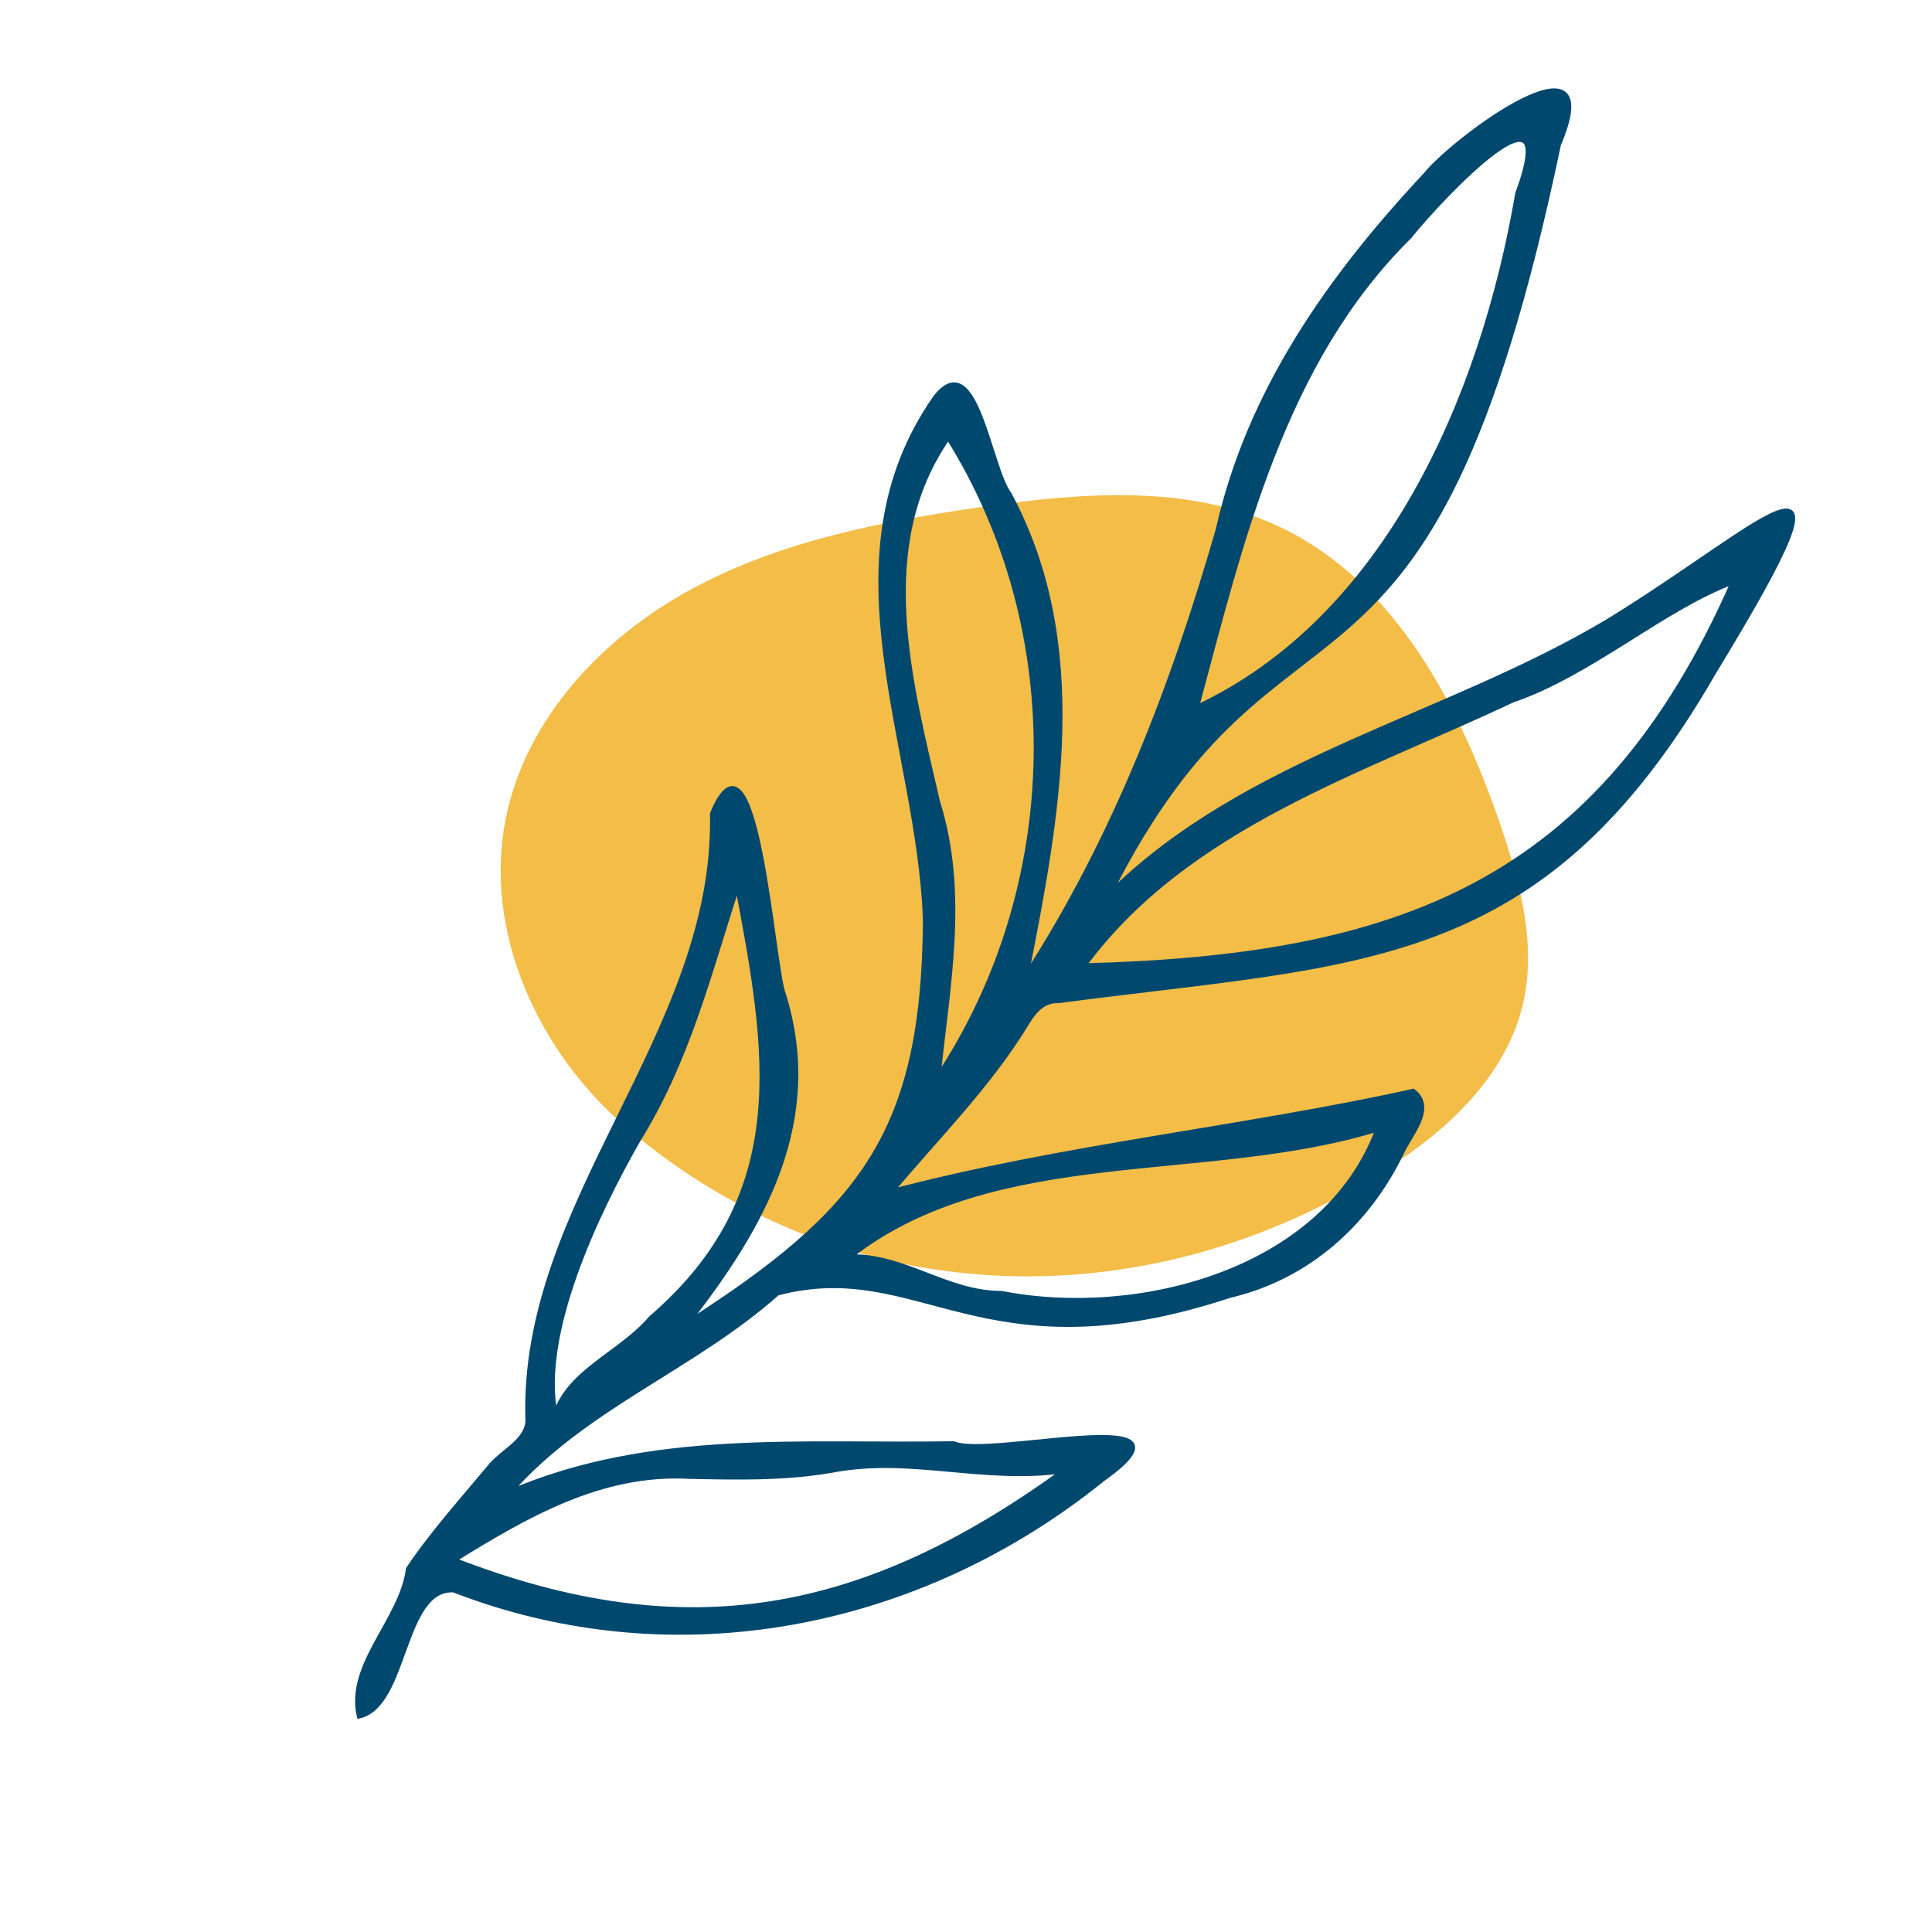
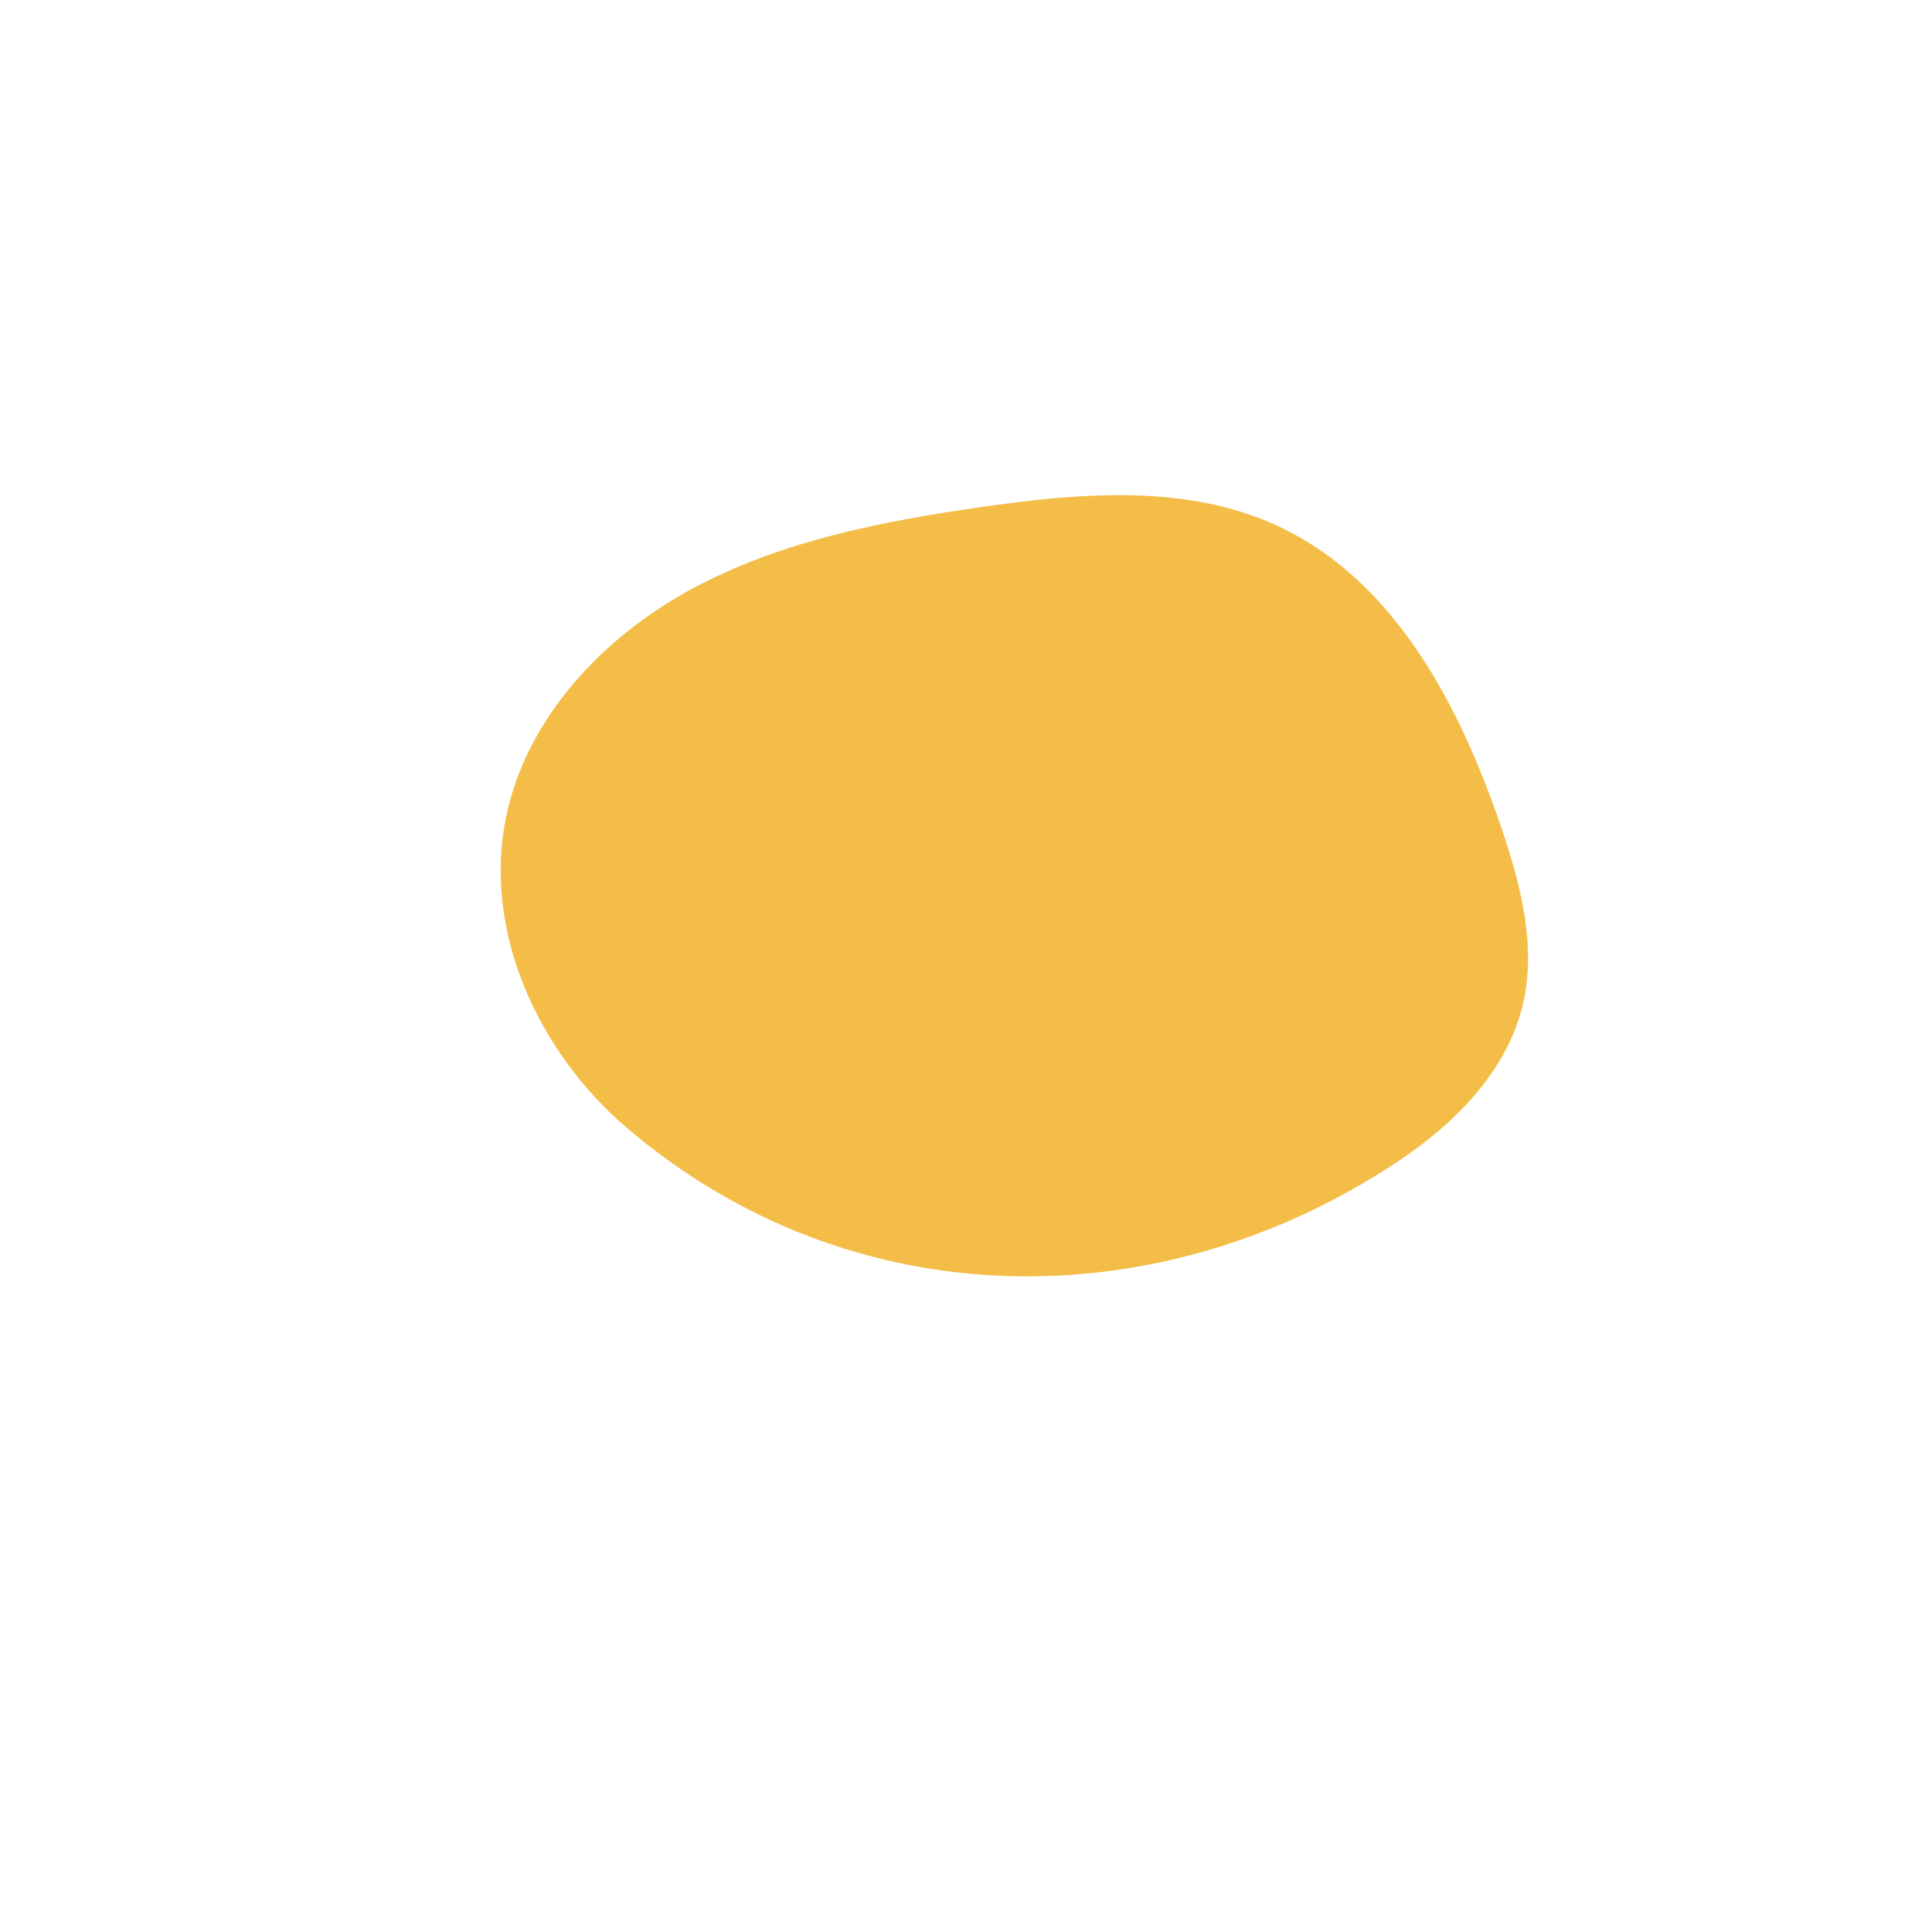
<svg xmlns="http://www.w3.org/2000/svg" viewBox="0 0 800 800" version="1.1" data-sanitized-data-name="Calque 1" data-name="Calque 1" id="Calque_1">
  <defs>
    <style>
      .cls-1 {
        fill: #f3bd48;
        stroke-width: 0px;
      }

      .cls-2 {
        fill: #00486e;
        stroke: #00486e;
        stroke-miterlimit: 10;
        stroke-width: 2px;
      }
    </style>
  </defs>
  <path d="M578.79,480.97c23.66-15.75,45.31-37.47,51.81-65.13,5.7-24.23-.95-49.55-8.93-73.13-17.11-50.49-44.2-102.48-92.57-124.91-37.52-17.4-81.08-13.79-122.03-7.95-41.52,5.93-83.55,14.04-120.48,33.95-36.92,19.9-68.52,53.37-77.02,94.45-9.8,47.37,13.28,97.51,50.1,128.87,92.47,78.78,219.87,79.94,319.11,13.84" class="cls-1" />
-   <path d="M210.98,617.93c58.75-25.17,121.12-19.1,183.92-20.14,14.81,6.45,107-17.49,61.76,14.62-75.92,61.36-177.02,81.53-268.78,45.98-21.65-1.27-19.46,47.79-39.15,52.19-4.92-21.33,17.61-39.71,20.36-60.9,9.65-14.48,22.82-29.16,34.42-43.08,4.88-5.66,14.58-9.99,15.07-18.12-3.27-90.77,78.46-160.56,76.4-251.56,18.24-43.73,24.82,63.59,29.47,74.97,16.11,52-8.28,95.72-40.09,136.19,72.83-46.62,98.2-79.15,98.8-166.78-2.3-72.58-42.78-149.19,4.02-216.46,16.78-22.08,22.33,28.67,30.74,39.82,33.51,62.45,20.03,133.18,6.96,199.37,36.8-57.01,60.95-120.05,79.61-185.01,12.82-57.07,46.33-104.38,85.7-146.48,12.25-15.28,76.38-62.44,55.18-12.76-54.18,258.91-114.11,167.15-186.13,310.67,56.95-56.43,139.04-72.89,206.51-113.12,65.88-40.34,110.09-87.62,43.77,21.23-71.35,123.94-145.95,119.22-271.18,135.82-5.67-.18-9.29,3.16-12.62,8.37-15.78,26.3-36.96,47.15-56.68,70.69,70.33-18.58,147.84-26.38,216.13-41.58,9.2,7.1-1.83,18.33-5.05,25.98-14.41,29.3-39,51.09-70.93,58.59-102.94,33.97-127.98-16.55-187.31-.98-34.7,30.91-80.05,47.1-110.91,82.47ZM717.72,240.92c-29.22,10.87-59.11,38.01-91.59,49.06-62.36,29.48-134.81,52.01-177.37,109.91,129.8-3.37,213.79-33.43,268.95-158.98ZM495.45,292.96c78.69-36.78,118.51-128.3,132.97-212.78,19.17-51.99-30.81.35-44.85,17.8-52.53,51.84-69.59,126.11-88.12,194.98ZM187.9,645.96c96.04,37.31,169.89,23.17,252.66-36.95-33.73,4.78-63.5-6.44-96.11-.18-19.82,3.44-39.47,2.93-59.1,2.53-36.62-1.98-67.57,16.15-97.45,34.6ZM388.46,445.84c52.22-78.81,54.5-184.57,4.16-264.8-31.54,45.24-15.75,101.53-4.4,150.89,11.84,37.68,4.25,75.32.24,113.92ZM570.56,467.5c-70.98,21.97-158.73,5.67-218.7,52.85,22.81-.41,40.12,15.19,62.77,15.19,56.27,11.03,133.93-8.66,155.93-68.04ZM305.36,366.77c-12.18,37.66-20.73,72.49-41.33,105.64-16.99,29.8-40.85,79.67-34.14,113.34,6.11-18.35,26.89-25.01,39.68-39.96,59.49-51.21,48.78-110.34,35.79-179.02Z" class="cls-2" />
</svg>